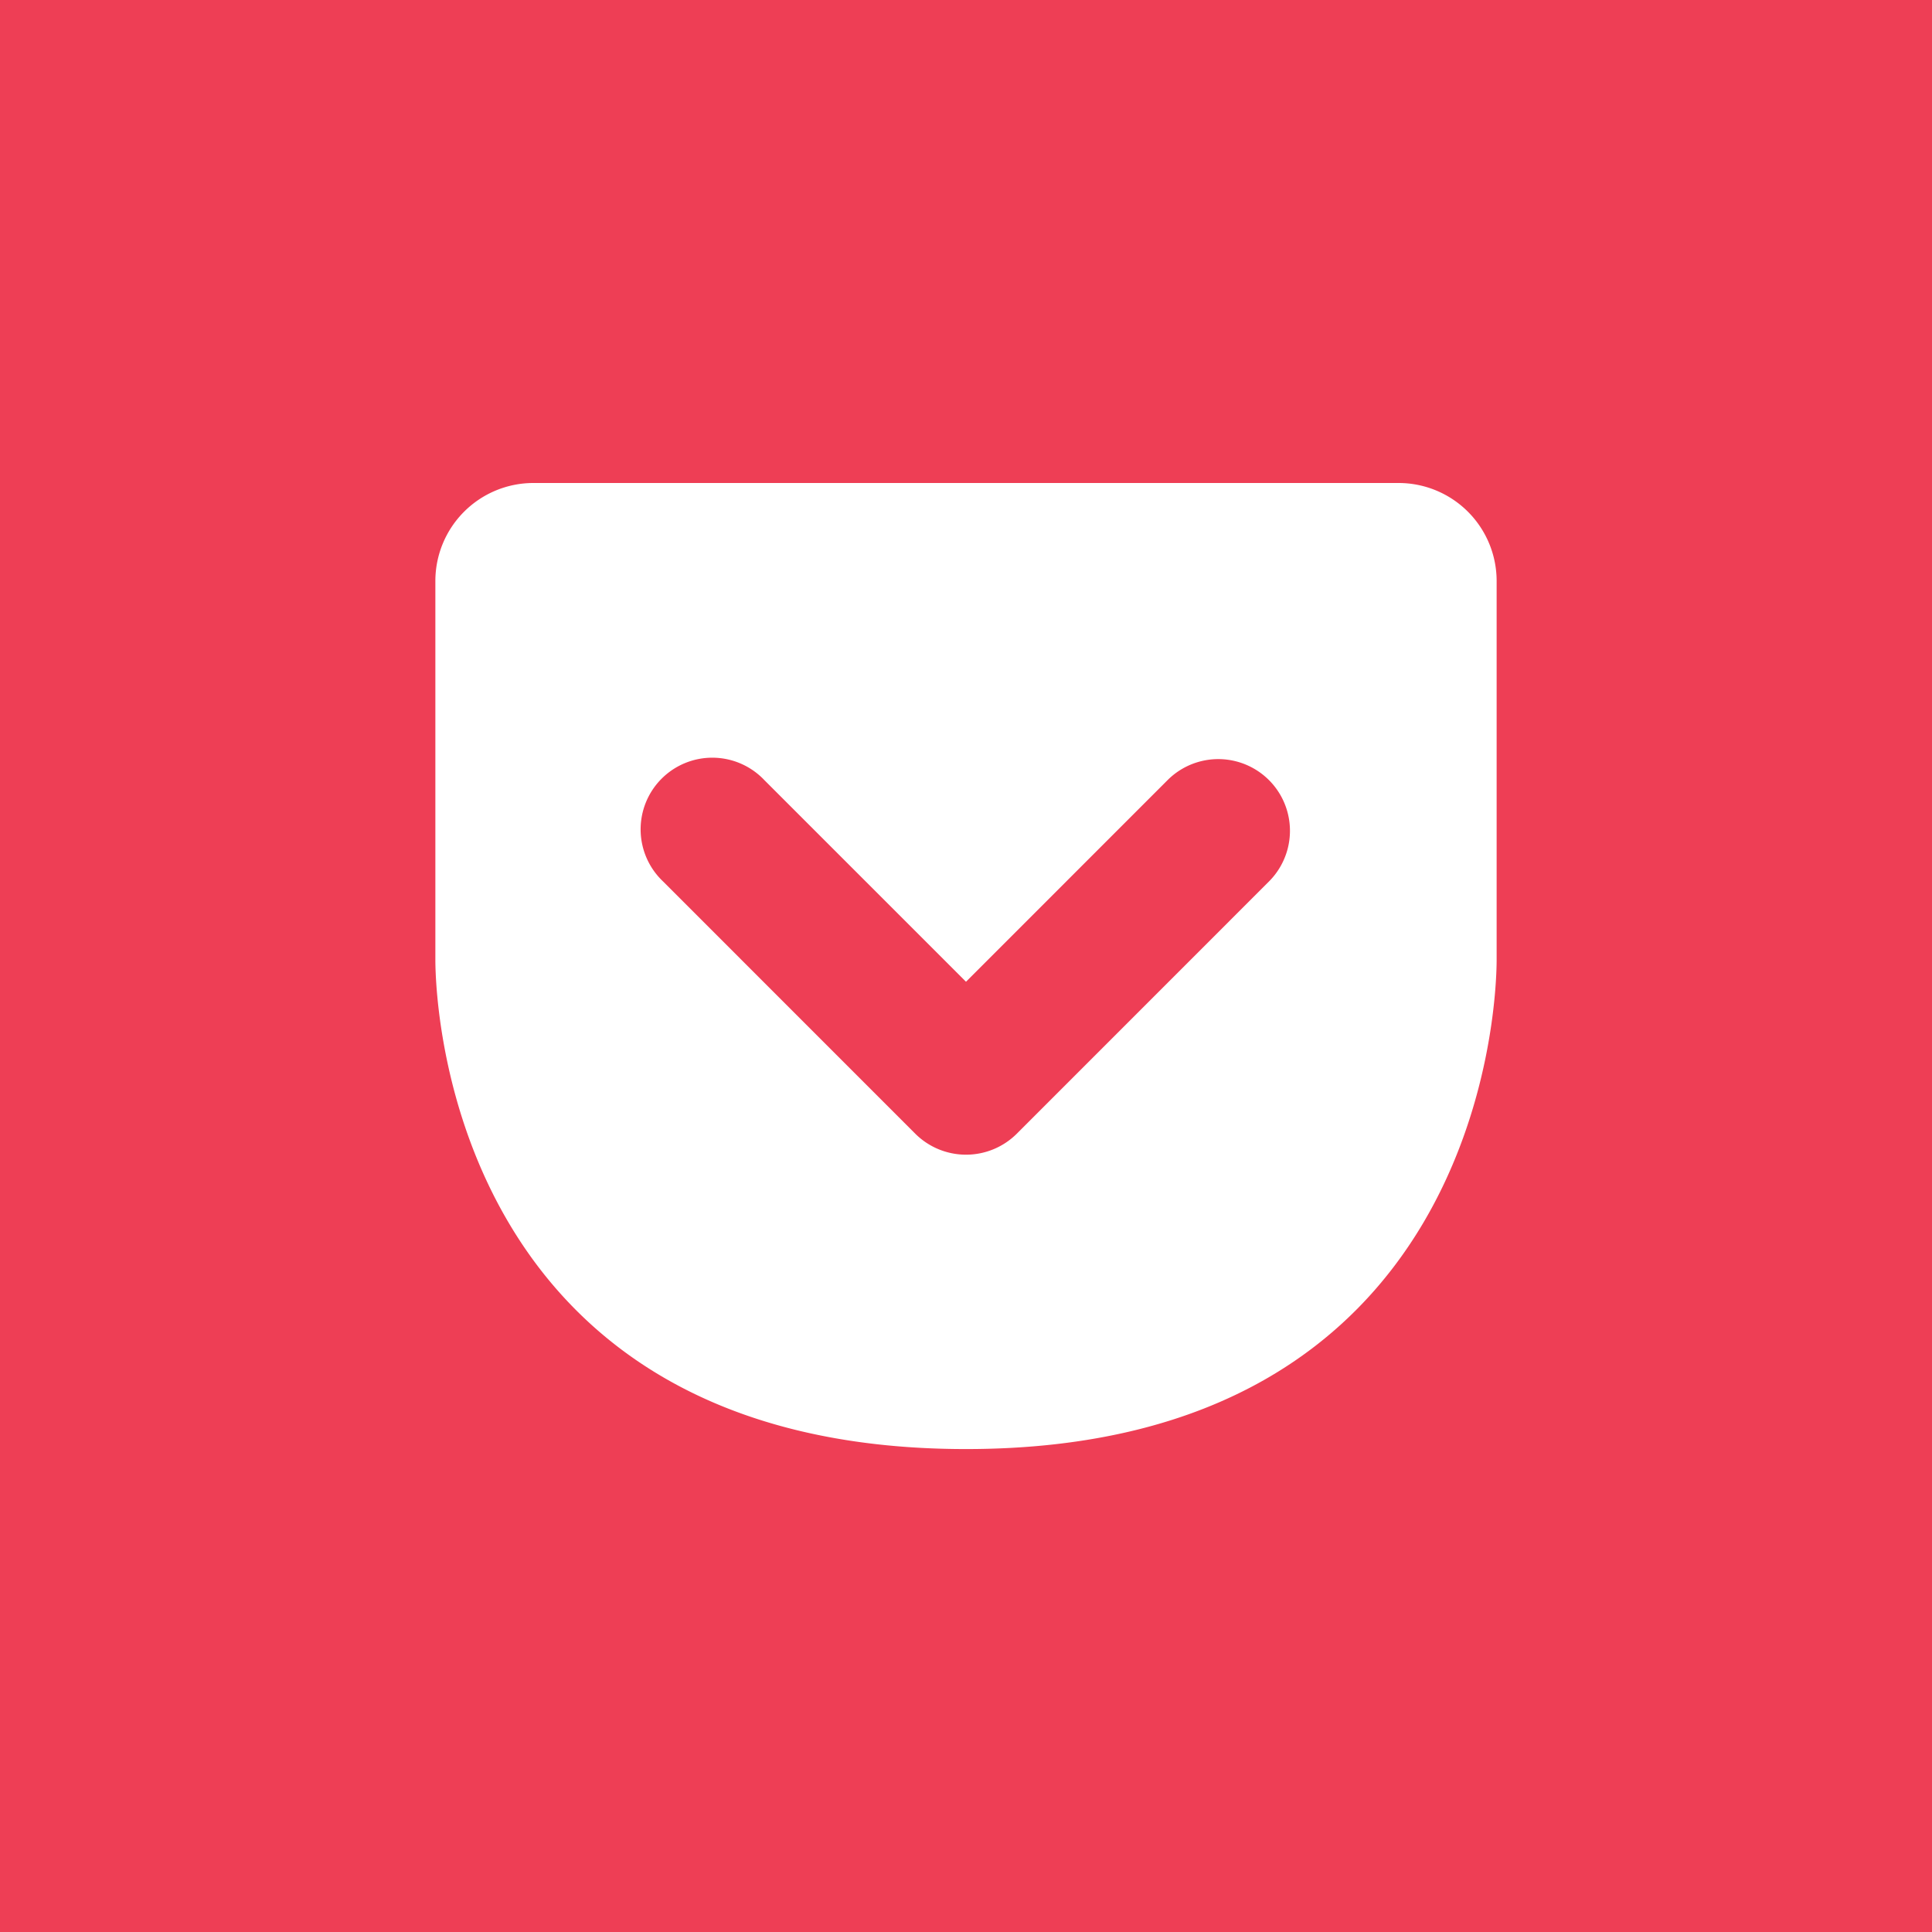
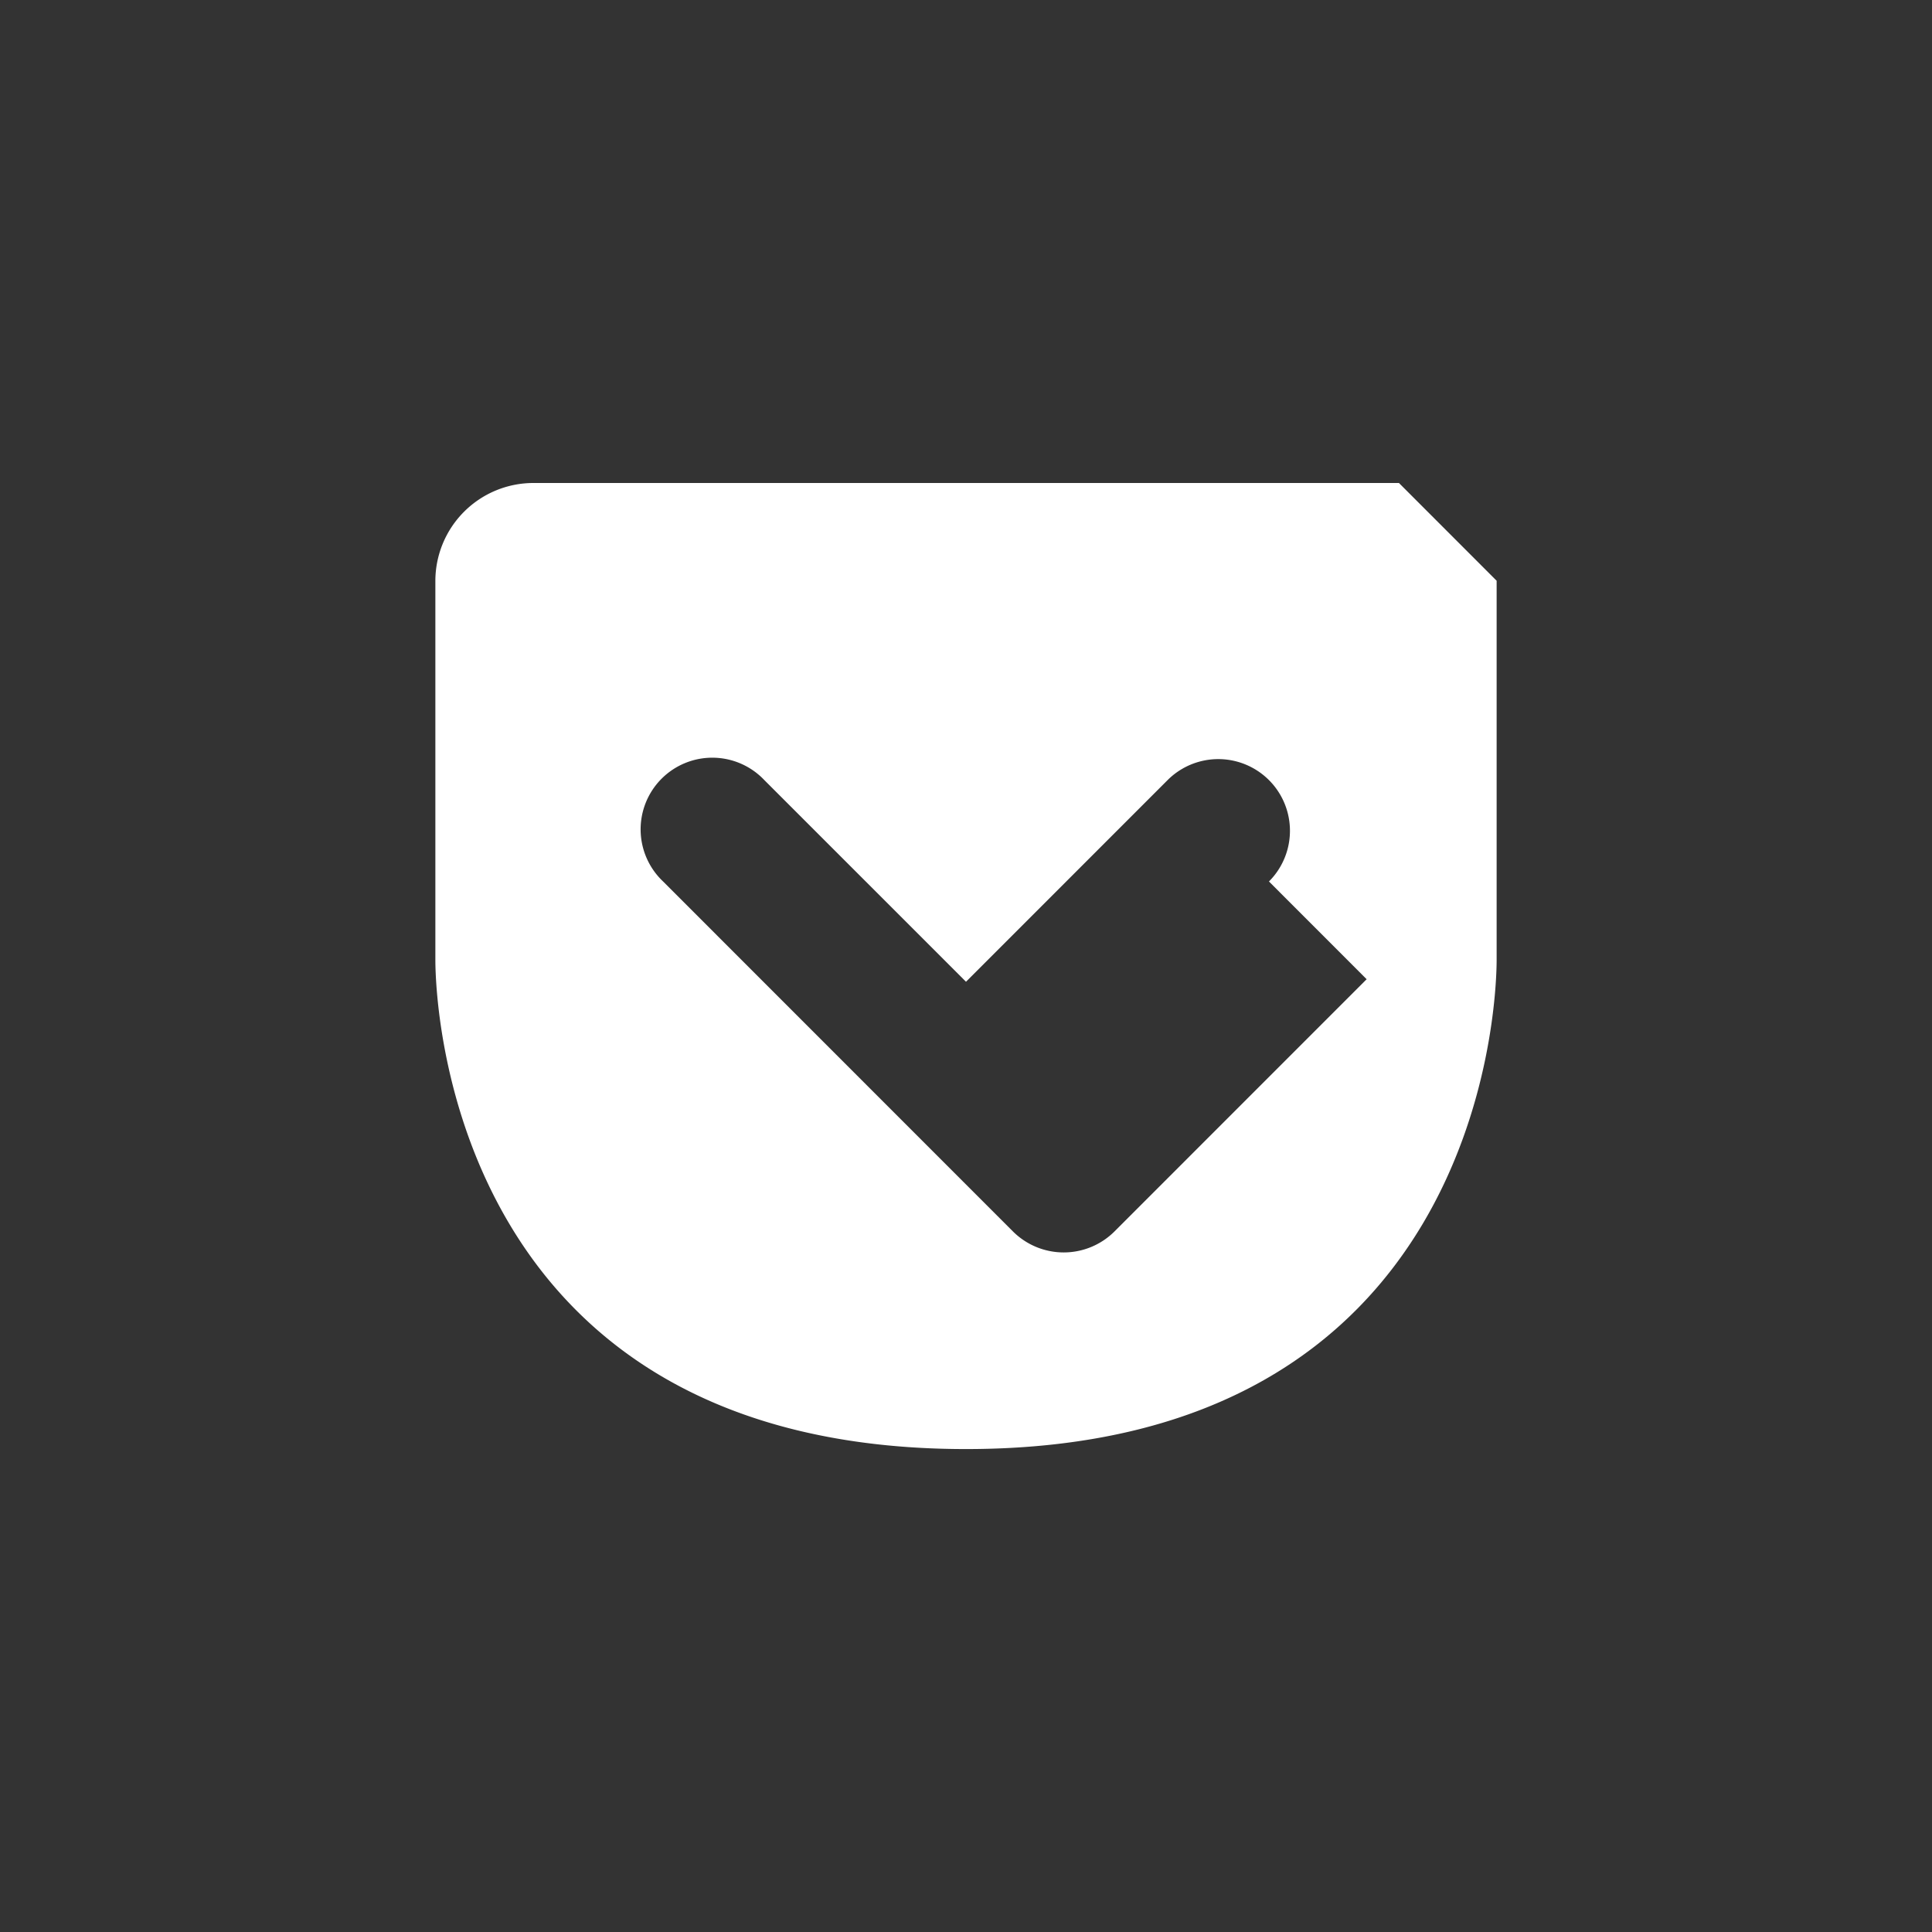
<svg xmlns="http://www.w3.org/2000/svg" id="グループ_523" data-name="グループ 523" width="32" height="32">
  <rect width="100%" height="100%" fill="#333333" stroke="none" />
  <defs>
    <clipPath id="clip-path">
      <rect id="長方形_2361" data-name="長方形 2361" width="32" height="32" fill="none" />
    </clipPath>
  </defs>
  <g id="グループ_522" data-name="グループ 522" clip-path="url(#clip-path)">
    <g id="グループ_521" data-name="グループ 521" style="isolation:isolate">
      <g id="グループ_520" data-name="グループ 520">
        <g id="グループ_519" data-name="グループ 519" clip-path="url(#clip-path)">
-           <rect id="長方形_2359" data-name="長方形 2359" width="32" height="32" fill="#ee3e55" />
-         </g>
+           </g>
      </g>
    </g>
-     <path id="パス_353" data-name="パス 353" d="M21.368,6H7.027A1.624,1.624,0,0,0,5.408,7.619v6.275c0,.889.353,8.107,8.789,8.107s8.789-7.217,8.789-8.107V7.619A1.624,1.624,0,0,0,21.368,6m-2.153,6.6-4.179,4.18a1.191,1.191,0,0,1-1.677,0L9.18,12.6a1.187,1.187,0,1,1,1.677-1.679l3.34,3.34,3.339-3.34A1.187,1.187,0,1,1,19.215,12.6" transform="translate(1.803 2)" fill="#fff" />
+     <path id="パス_353" data-name="パス 353" d="M21.368,6H7.027A1.624,1.624,0,0,0,5.408,7.619v6.275c0,.889.353,8.107,8.789,8.107s8.789-7.217,8.789-8.107V7.619m-2.153,6.6-4.179,4.18a1.191,1.191,0,0,1-1.677,0L9.18,12.6a1.187,1.187,0,1,1,1.677-1.679l3.34,3.34,3.339-3.34A1.187,1.187,0,1,1,19.215,12.6" transform="translate(1.803 2)" fill="#fff" />
  </g>
</svg>